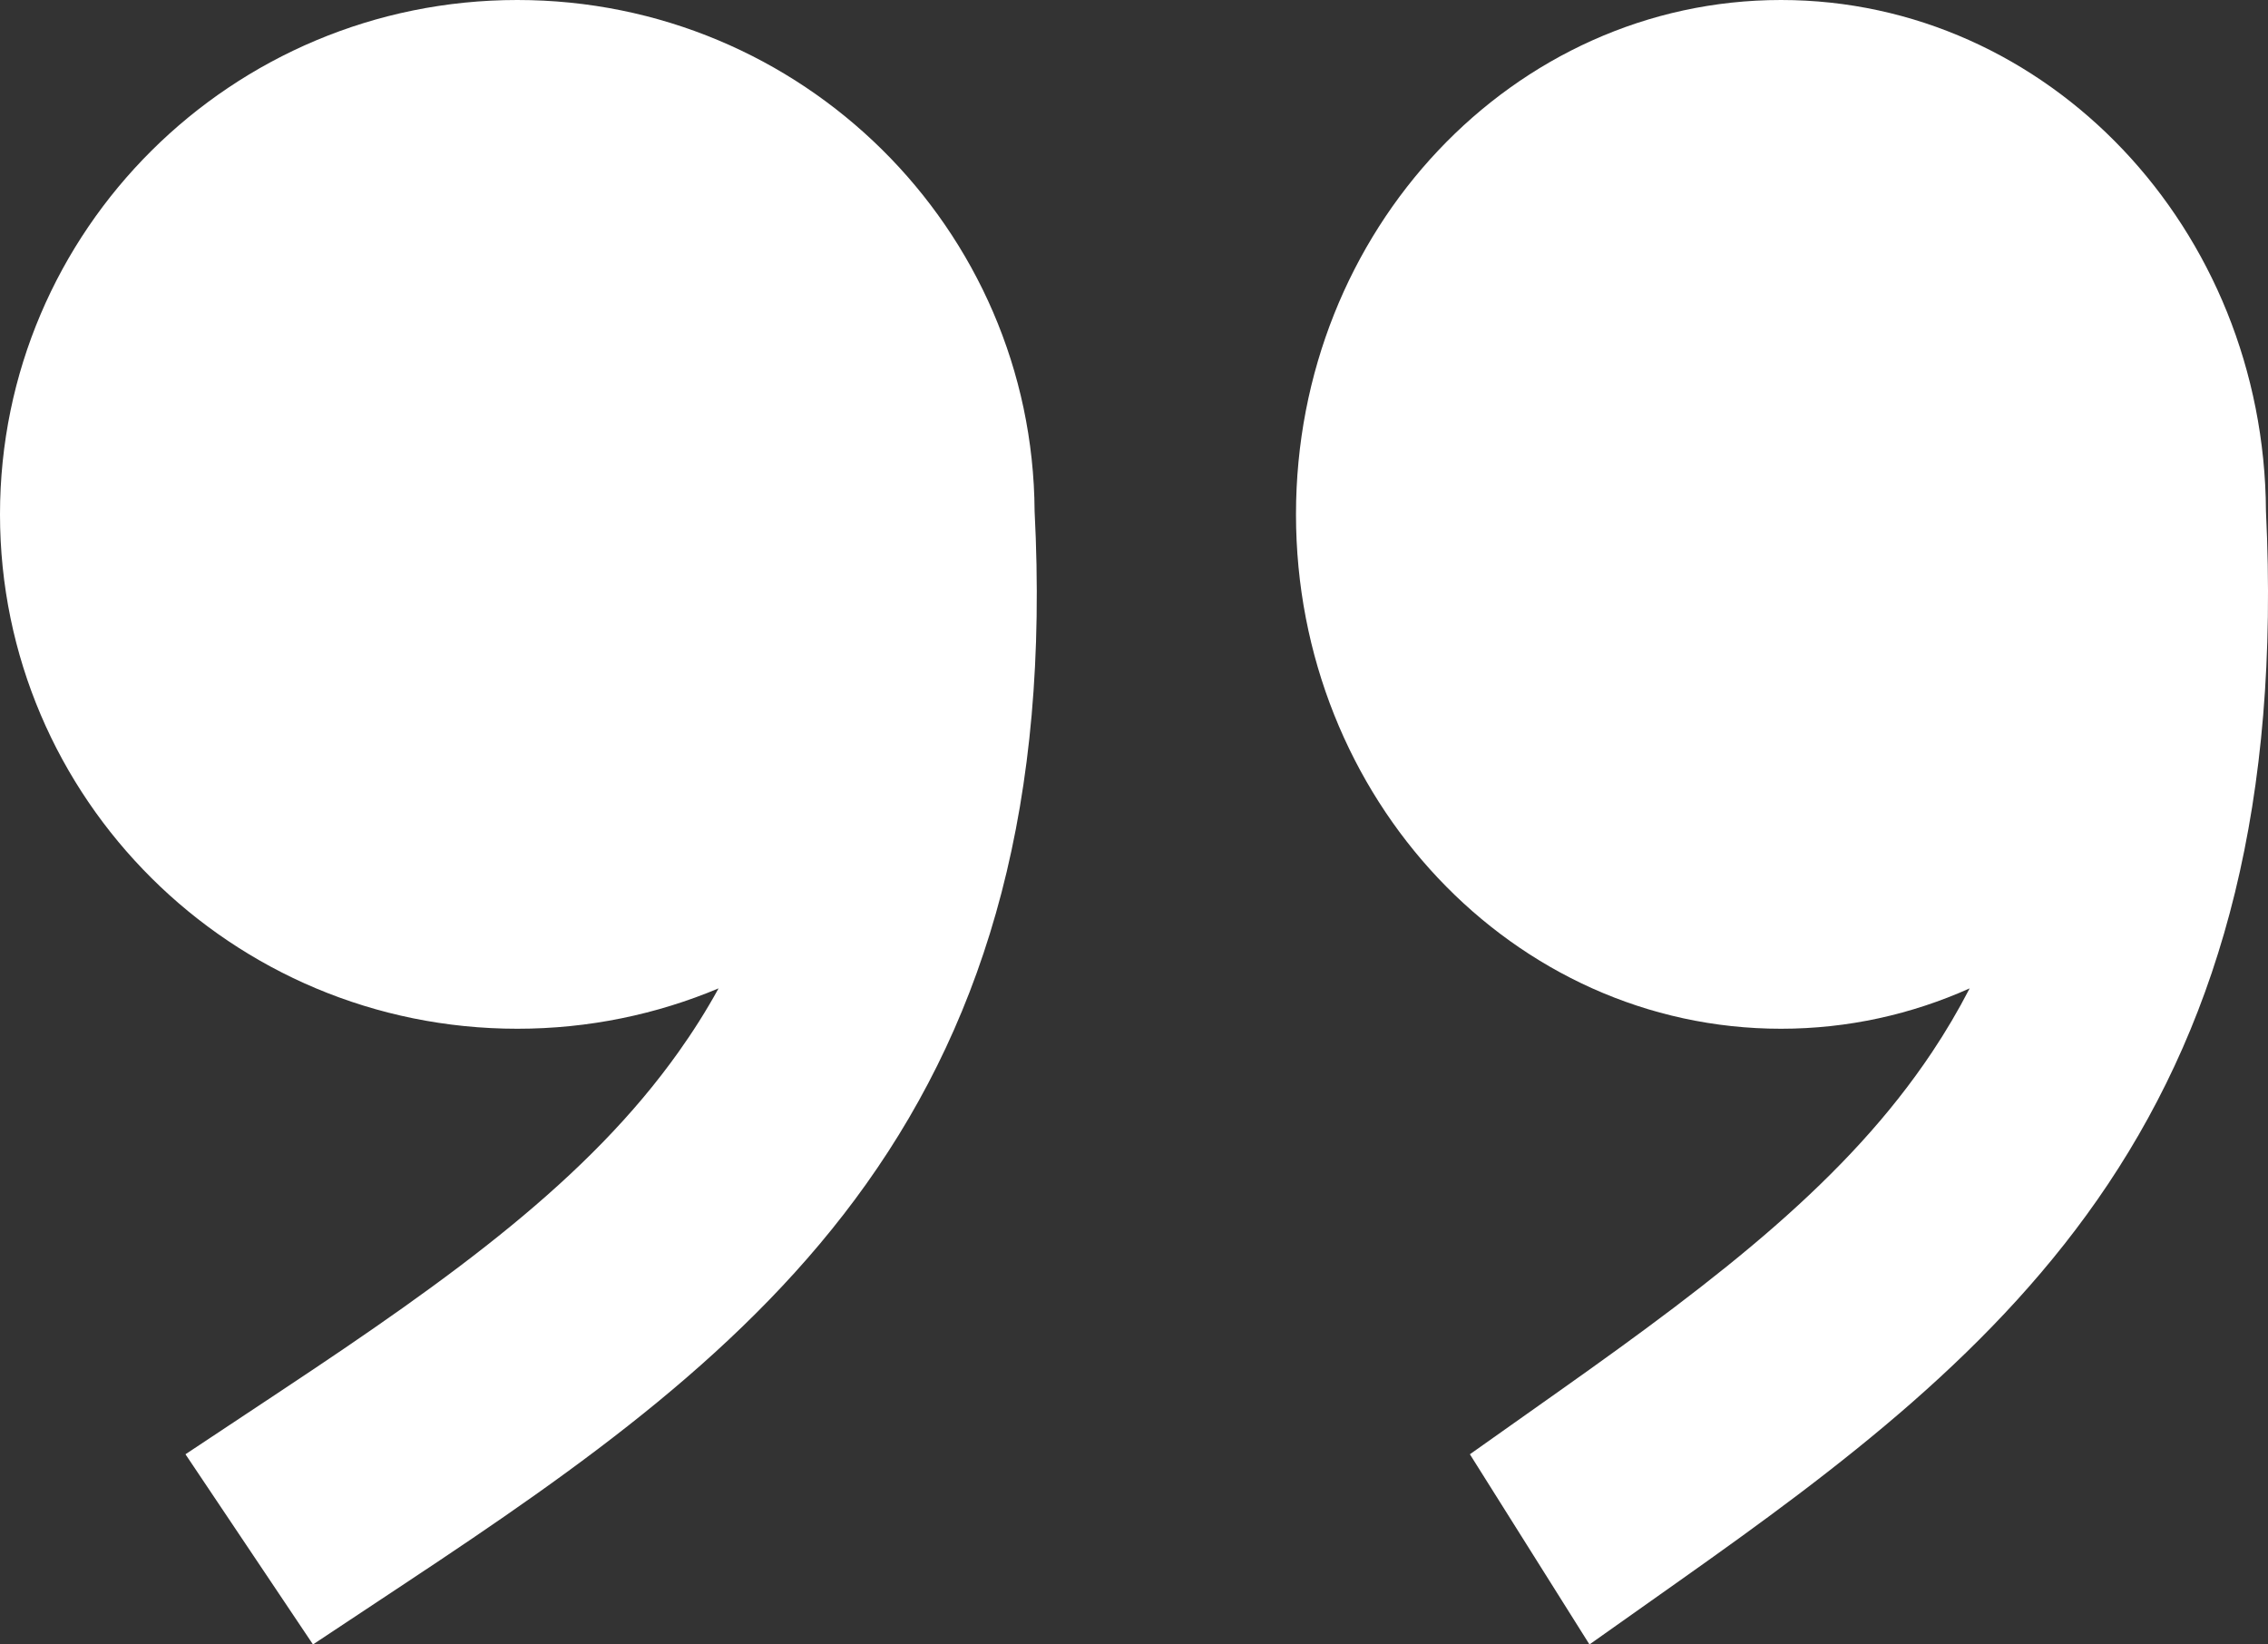
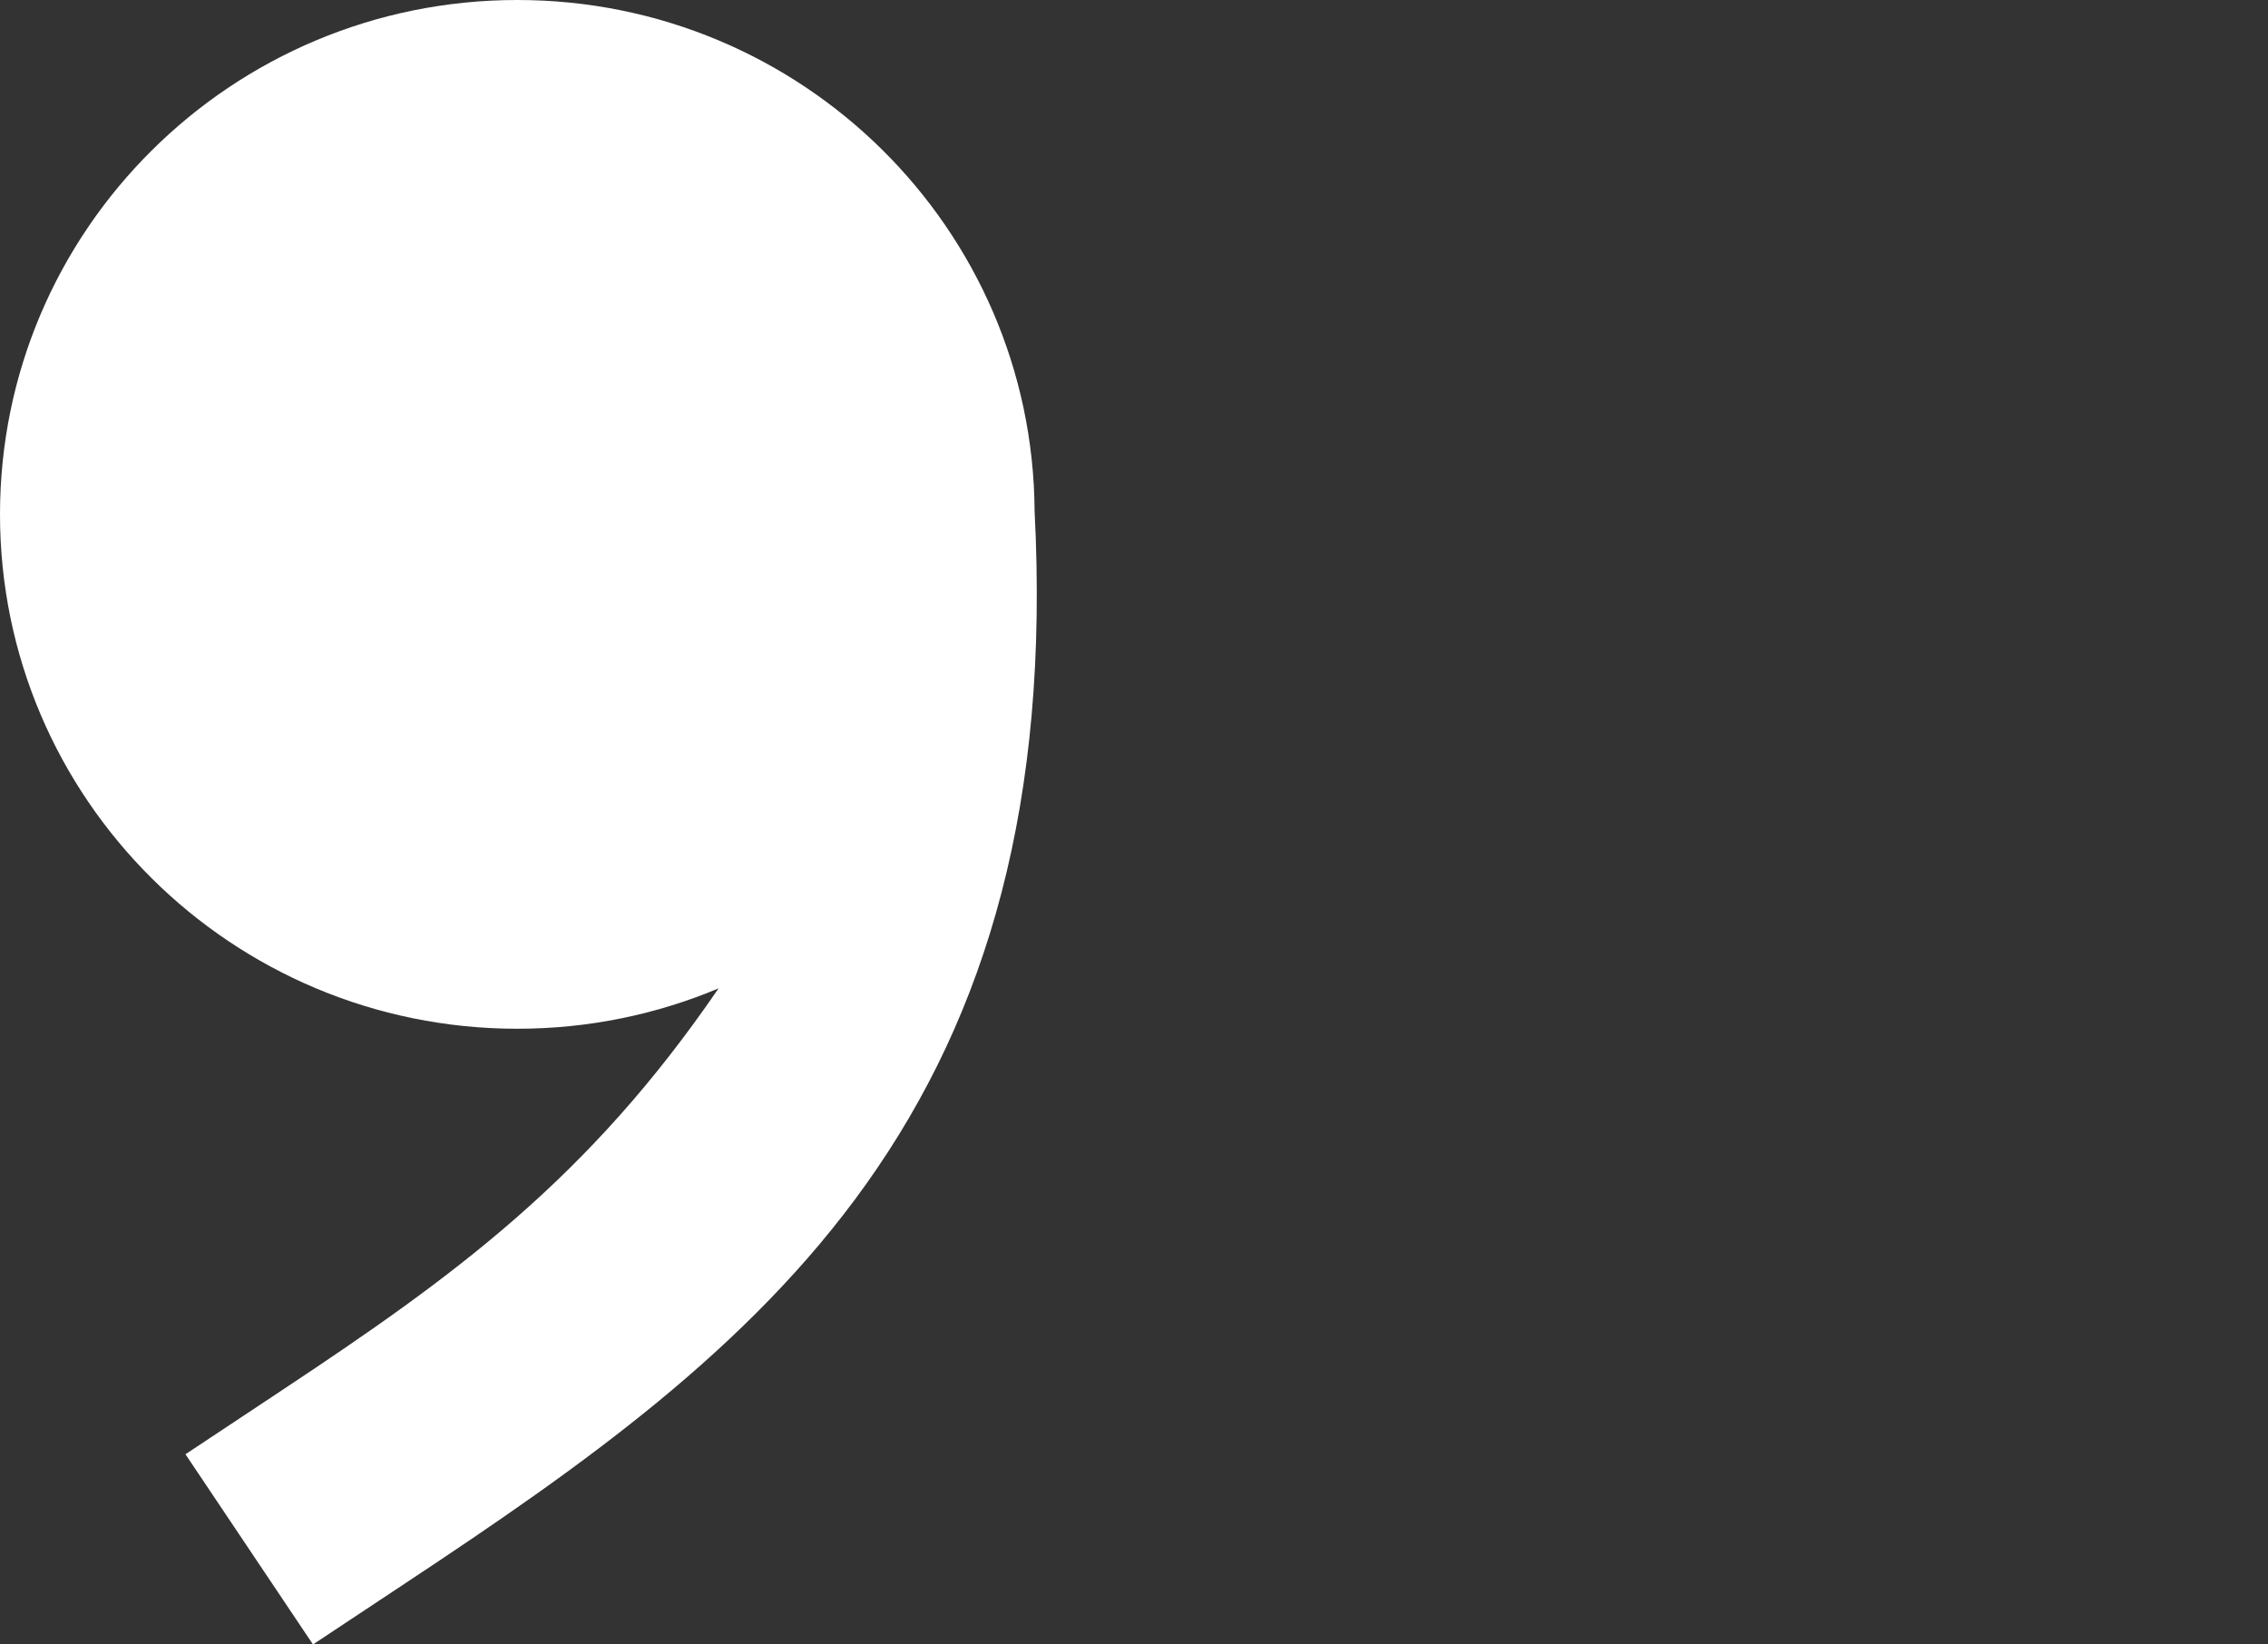
<svg xmlns="http://www.w3.org/2000/svg" width="40" height="29" viewBox="0 0 40 29" fill="none">
  <rect x="0" y="0" width="40" height="29" fill="#333333" stroke="none" />
-   <path d="M9.124 0C4.085 0 0 4.061 0 9.071C0 14.081 4.085 18.142 9.124 18.142C10.383 18.142 11.582 17.888 12.673 17.43C12.456 17.825 12.219 18.198 11.967 18.552C10.374 20.792 8.018 22.499 4.958 24.527L3.271 25.646L5.52 29L7.207 27.882C10.229 25.879 13.196 23.806 15.277 20.88C17.417 17.873 18.51 14.143 18.247 9.015C18.217 4.031 14.144 0 9.124 0Z" fill="white" />
-   <path d="M31.411 0C26.687 0 22.857 4.061 22.857 9.071C22.857 14.081 26.687 18.142 31.411 18.142C32.591 18.142 33.715 17.888 34.738 17.43C34.534 17.825 34.313 18.198 34.077 18.552C32.583 20.792 30.374 22.499 27.506 24.527L25.924 25.646L28.033 29L29.614 27.882C32.447 25.879 35.228 23.806 37.18 20.88C39.186 17.873 40.211 14.143 39.964 9.015C39.936 4.031 36.117 0 31.411 0Z" fill="white" />
+   <path d="M9.124 0C4.085 0 0 4.061 0 9.071C0 14.081 4.085 18.142 9.124 18.142C10.383 18.142 11.582 17.888 12.673 17.43C10.374 20.792 8.018 22.499 4.958 24.527L3.271 25.646L5.52 29L7.207 27.882C10.229 25.879 13.196 23.806 15.277 20.88C17.417 17.873 18.51 14.143 18.247 9.015C18.217 4.031 14.144 0 9.124 0Z" fill="white" />
</svg>